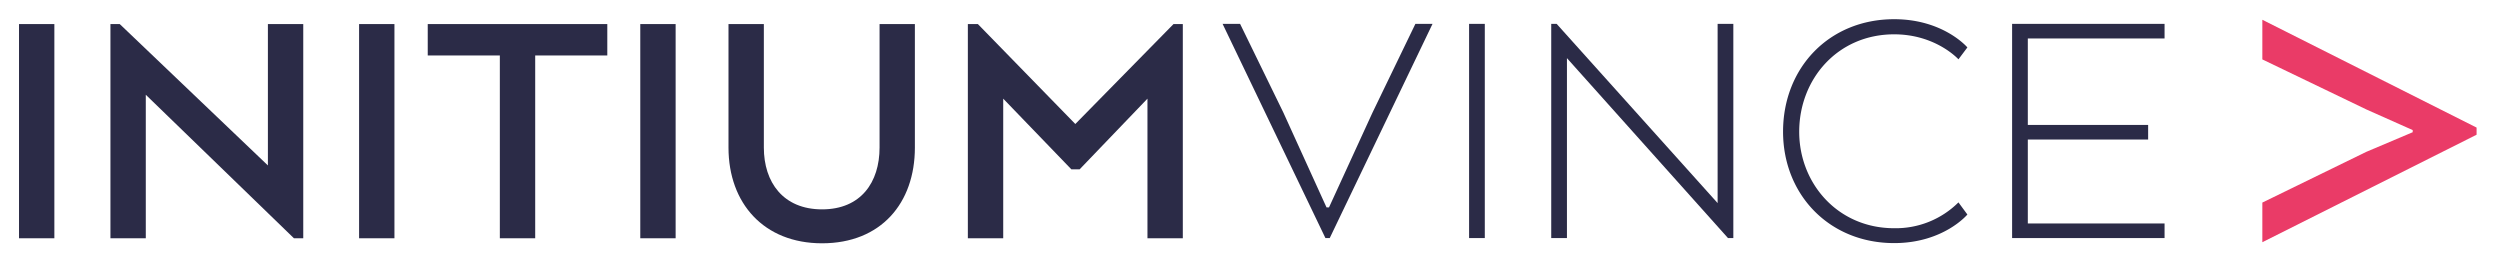
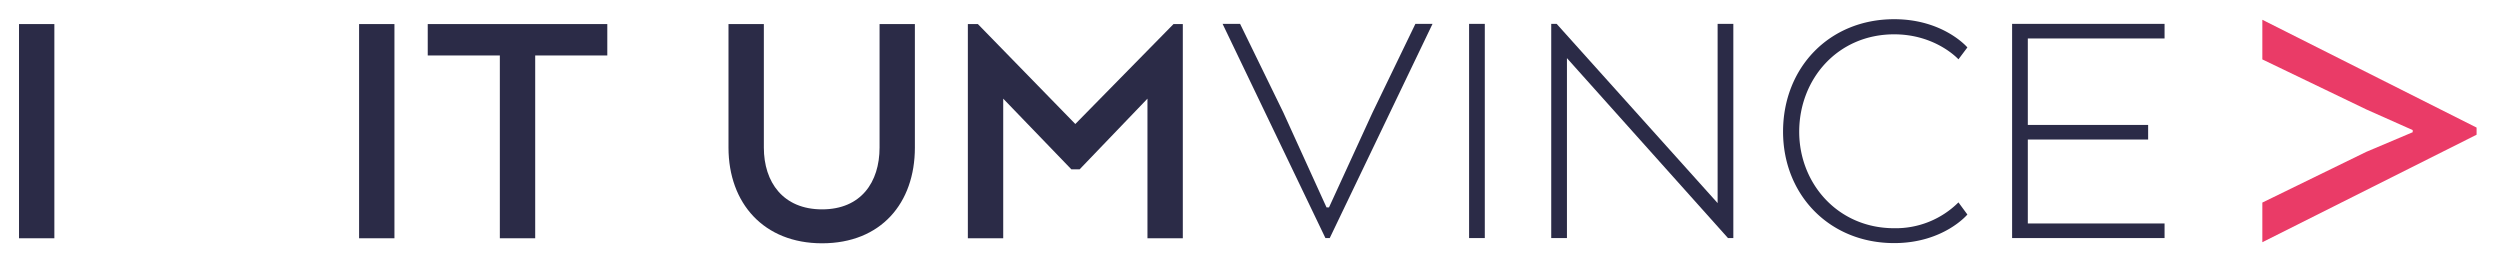
<svg xmlns="http://www.w3.org/2000/svg" id="Capa_1" data-name="Capa 1" viewBox="0 0 630 64">
  <defs>
    <style>.cls-1{fill:none;}.cls-2{clip-path:url(#clip-path);}.cls-3{clip-path:url(#clip-path-2);}.cls-4{fill:#2b2b47;}.cls-5{clip-path:url(#clip-path-3);}.cls-6{clip-path:url(#clip-path-4);}.cls-7{clip-path:url(#clip-path-5);}.cls-8{clip-path:url(#clip-path-6);}.cls-9{clip-path:url(#clip-path-7);}.cls-10{clip-path:url(#clip-path-8);}.cls-11{clip-path:url(#clip-path-9);}.cls-12{clip-path:url(#clip-path-10);}.cls-13{clip-path:url(#clip-path-11);}.cls-14{clip-path:url(#clip-path-12);}.cls-15{clip-path:url(#clip-path-13);}.cls-16{fill:#ea3b67;}</style>
    <clipPath id="clip-path">
      <rect class="cls-1" x="-62.27" y="-88.91" width="753.43" height="271.03" />
    </clipPath>
    <clipPath id="clip-path-2">
      <rect class="cls-1" x="4.79" y="6.06" width="8.91" height="53.99" />
    </clipPath>
    <clipPath id="clip-path-3">
      <rect class="cls-1" x="27.83" y="6.06" width="48.59" height="53.99" />
    </clipPath>
    <clipPath id="clip-path-4">
      <rect class="cls-1" x="90.49" y="6.06" width="8.91" height="53.99" />
    </clipPath>
    <clipPath id="clip-path-5">
      <rect class="cls-1" x="107.79" y="6.06" width="45.26" height="53.99" />
    </clipPath>
    <clipPath id="clip-path-6">
      <rect class="cls-1" x="161.35" y="6.06" width="8.91" height="53.99" />
    </clipPath>
    <clipPath id="clip-path-7">
      <rect class="cls-1" x="183.59" y="6.06" width="46.97" height="55.25" />
    </clipPath>
    <clipPath id="clip-path-8">
      <rect class="cls-1" x="243.9" y="6.06" width="54.17" height="53.99" />
    </clipPath>
    <clipPath id="clip-path-9">
      <rect class="cls-1" x="308.09" y="6.01" width="52.91" height="53.99" />
    </clipPath>
    <clipPath id="clip-path-10">
      <rect class="cls-1" x="370.21" y="6.01" width="3.96" height="53.99" />
    </clipPath>
    <clipPath id="clip-path-11">
      <rect class="cls-1" x="390.92" y="6.01" width="45.89" height="53.99" />
    </clipPath>
    <clipPath id="clip-path-12">
      <rect class="cls-1" x="449.34" y="4.84" width="46.43" height="56.42" />
    </clipPath>
    <clipPath id="clip-path-13">
      <rect class="cls-1" x="507.05" y="6.01" width="38.42" height="53.99" />
    </clipPath>
  </defs>
  <title>logo initium ok</title>
  <g class="cls-2">
    <g class="cls-3">
      <rect class="cls-4" x="4.79" y="6.06" width="8.91" height="53.99" />
    </g>
    <g class="cls-5">
-       <polygon class="cls-4" points="76.42 60.05 74.08 60.05 36.74 23.88 36.74 60.05 27.83 60.05 27.83 6.06 30.17 6.06 67.51 41.69 67.51 6.06 76.42 6.06 76.42 60.05" />
-     </g>
+       </g>
    <g class="cls-6">
      <rect class="cls-4" x="90.49" y="6.06" width="8.91" height="53.99" />
    </g>
    <g class="cls-7">
      <polygon class="cls-4" points="107.78 6.06 153.04 6.06 153.04 13.98 134.87 13.98 134.87 60.05 125.96 60.05 125.96 13.98 107.78 13.98 107.78 6.06" />
    </g>
    <g class="cls-8">
-       <rect class="cls-4" x="161.35" y="6.06" width="8.91" height="53.99" />
-     </g>
+       </g>
    <g class="cls-9">
      <path class="cls-4" d="M183.58,37.19V6.06h8.91V37.19c0,8.73,4.86,15.57,14.67,15.57s14.49-6.84,14.49-15.57V6.06h8.9V37.19c0,14-8.55,24.12-23.39,24.12-14.67,0-23.58-10.08-23.58-24.12" />
    </g>
    <g class="cls-10">
      <polygon class="cls-4" points="289.16 24.86 272.06 42.68 269.99 42.68 252.81 24.86 252.81 60.05 243.9 60.05 243.9 6.06 246.42 6.06 270.98 31.25 295.73 6.06 298.07 6.06 298.07 60.05 289.16 60.05 289.16 24.86" />
    </g>
    <g class="cls-11">
      <polygon class="cls-4" points="345.89 28.33 356.68 6.01 361 6.01 335.09 60 334.01 60 308.09 6.01 312.5 6.01 323.39 28.33 334.28 52.26 334.91 52.26 345.89 28.33" />
    </g>
    <g class="cls-12">
      <rect class="cls-4" x="370.21" y="6.01" width="3.96" height="53.99" />
    </g>
    <g class="cls-13">
      <polygon class="cls-4" points="436.8 60 435.46 60 394.87 14.65 394.87 60 390.91 60 390.91 6.01 392.27 6.01 432.84 51.18 432.84 6.01 436.8 6.01 436.8 60" />
    </g>
    <g class="cls-14">
      <path class="cls-4" d="M495.78,54.06s-6,7.2-18.45,7.2c-16.38,0-28-12.24-28-28.08,0-16.1,11.61-28.34,28-28.34,12.42,0,18.45,7.11,18.45,7.11l-2.25,3s-5.67-6.3-16.2-6.3c-14.22,0-23.93,11.25-23.93,24.56,0,13,9.71,24.3,23.93,24.3A22.4,22.4,0,0,0,493.53,51Z" />
    </g>
    <g class="cls-15">
      <polygon class="cls-4" points="541.33 35.17 511.01 35.17 511.01 56.31 545.47 56.31 545.47 60 507.05 60 507.05 6.01 545.47 6.01 545.47 9.7 511.01 9.7 511.01 31.48 541.33 31.48 541.33 35.17" />
    </g>
  </g>
  <polygon class="cls-16" points="608 32.78 596.3 27.57 570.11 14.97 570.11 4.98 624.1 32.15 624.1 33.95 570.11 61.04 570.11 51.05 596.3 38.27 608 33.32 608 32.78" />
  <rect class="cls-1" x="-62.27" y="-88.91" width="753.43" height="271.03" />
</svg>